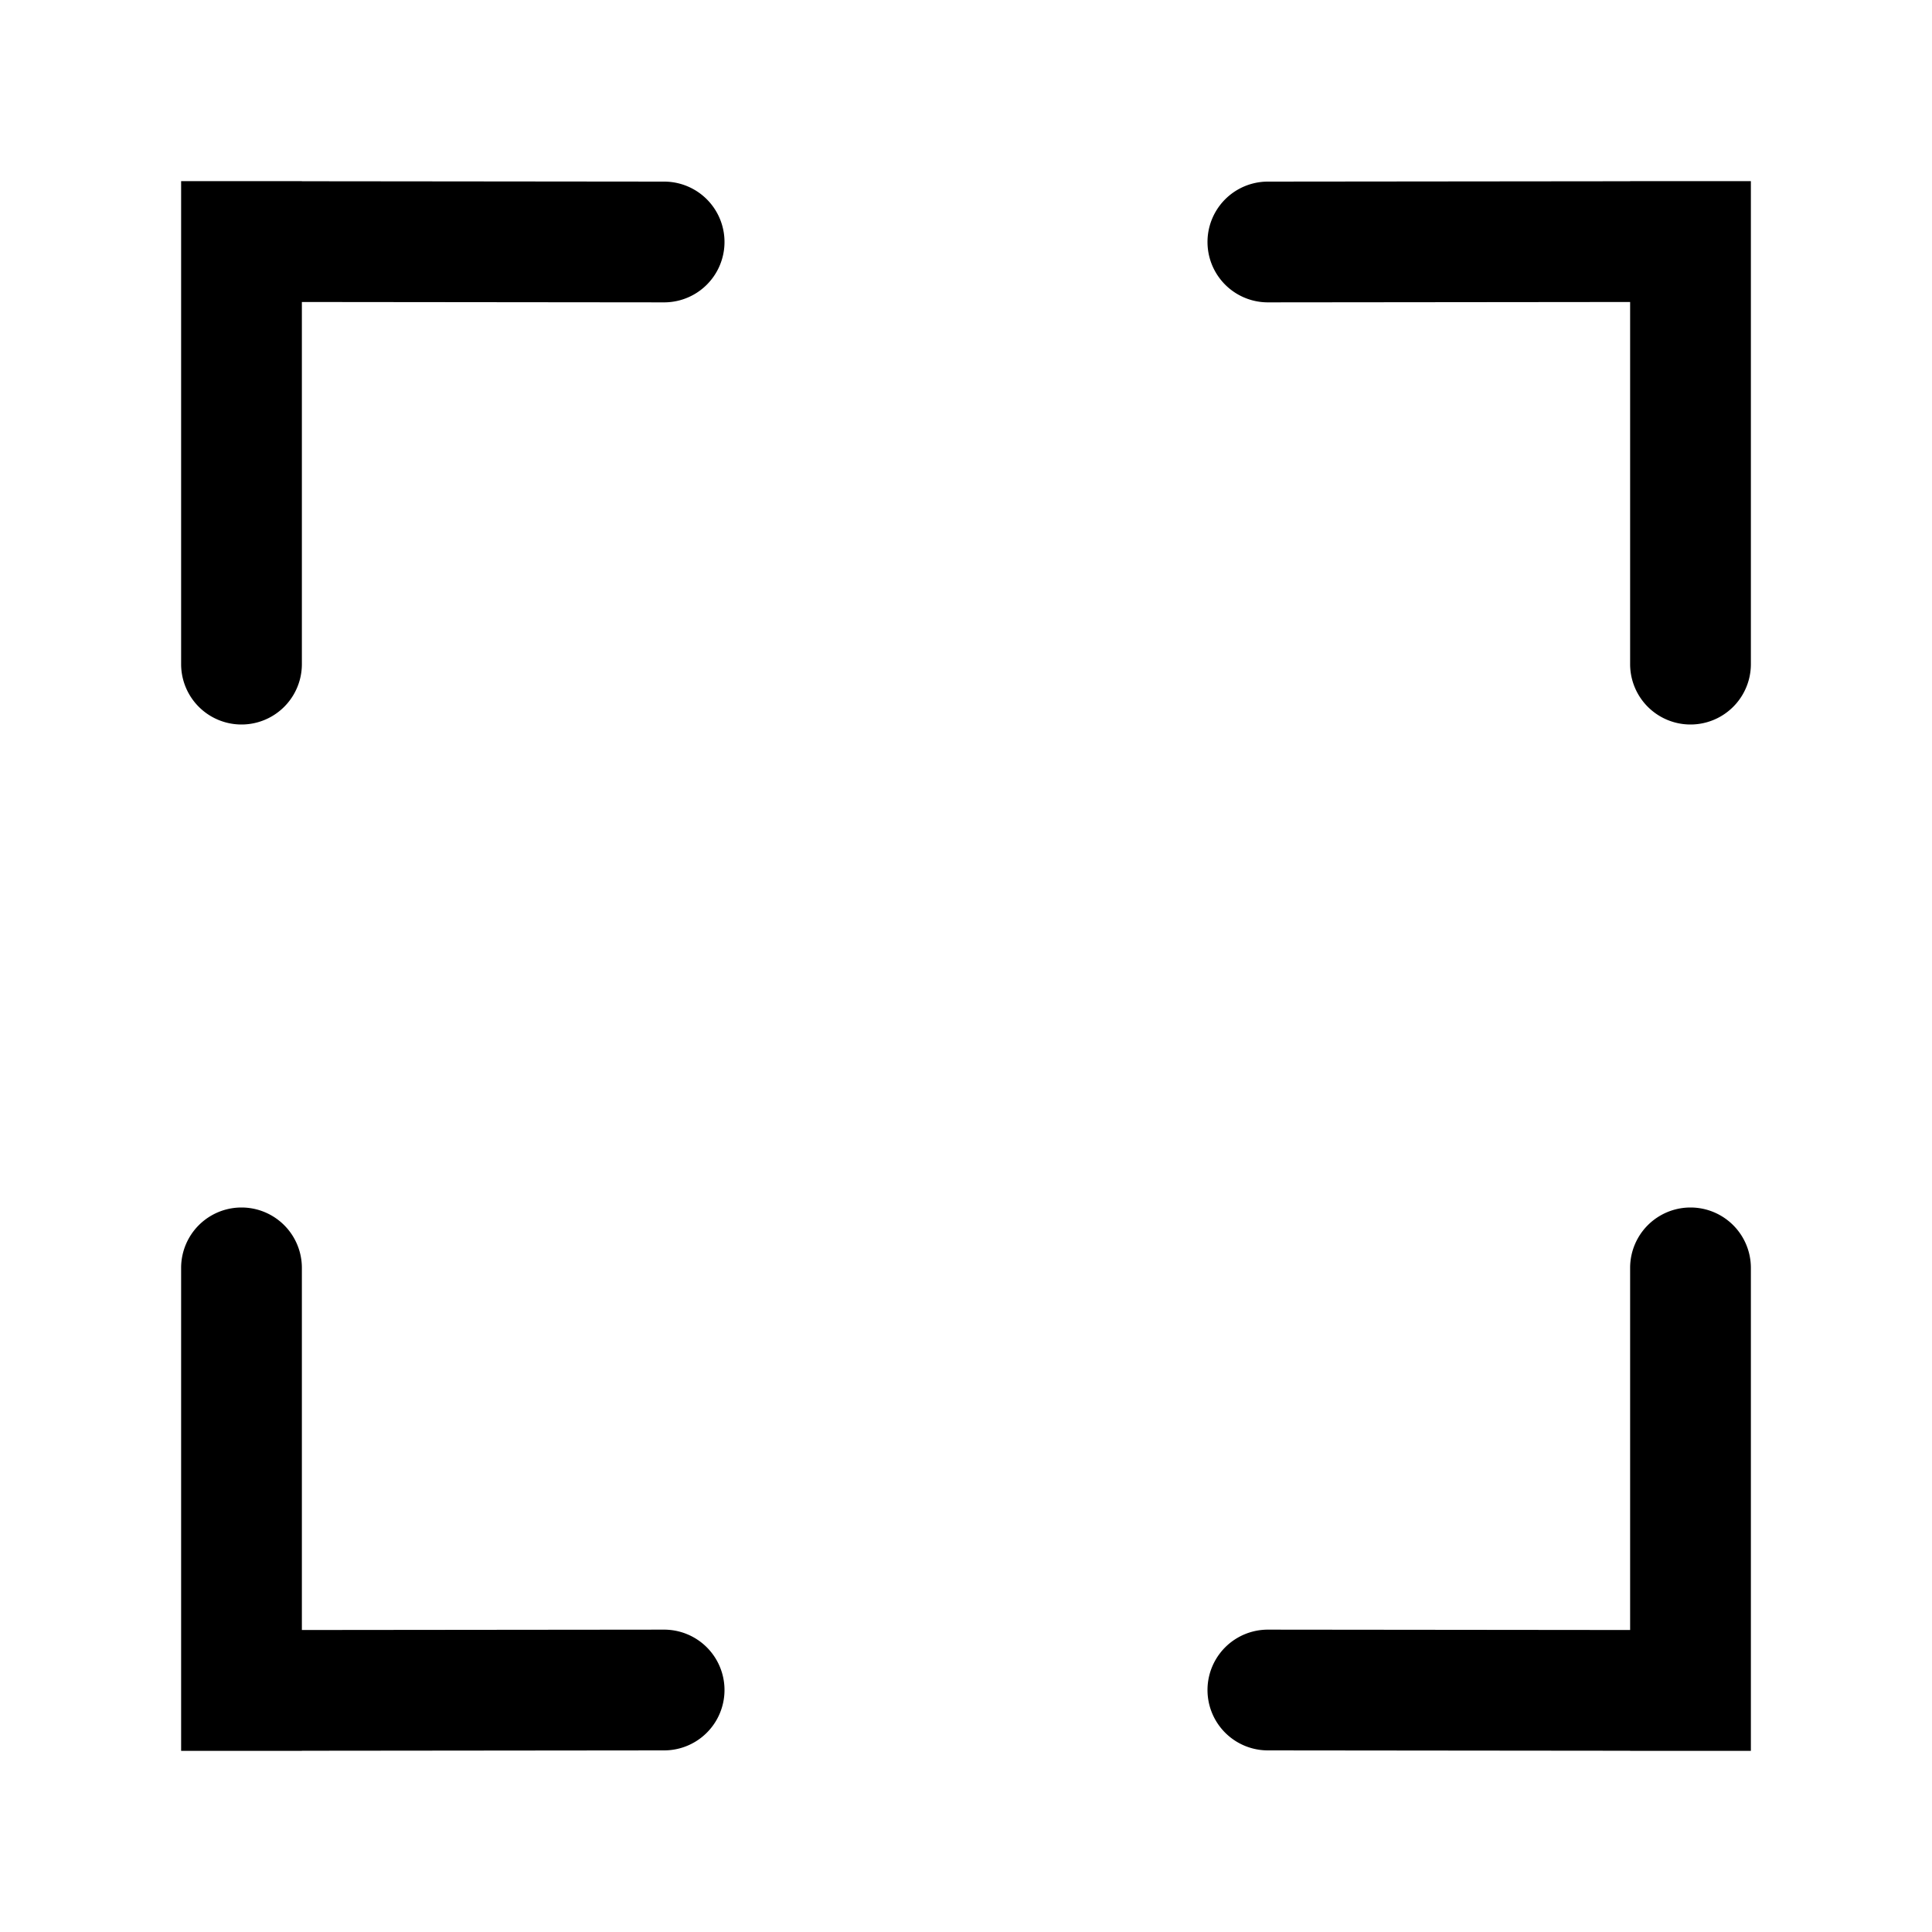
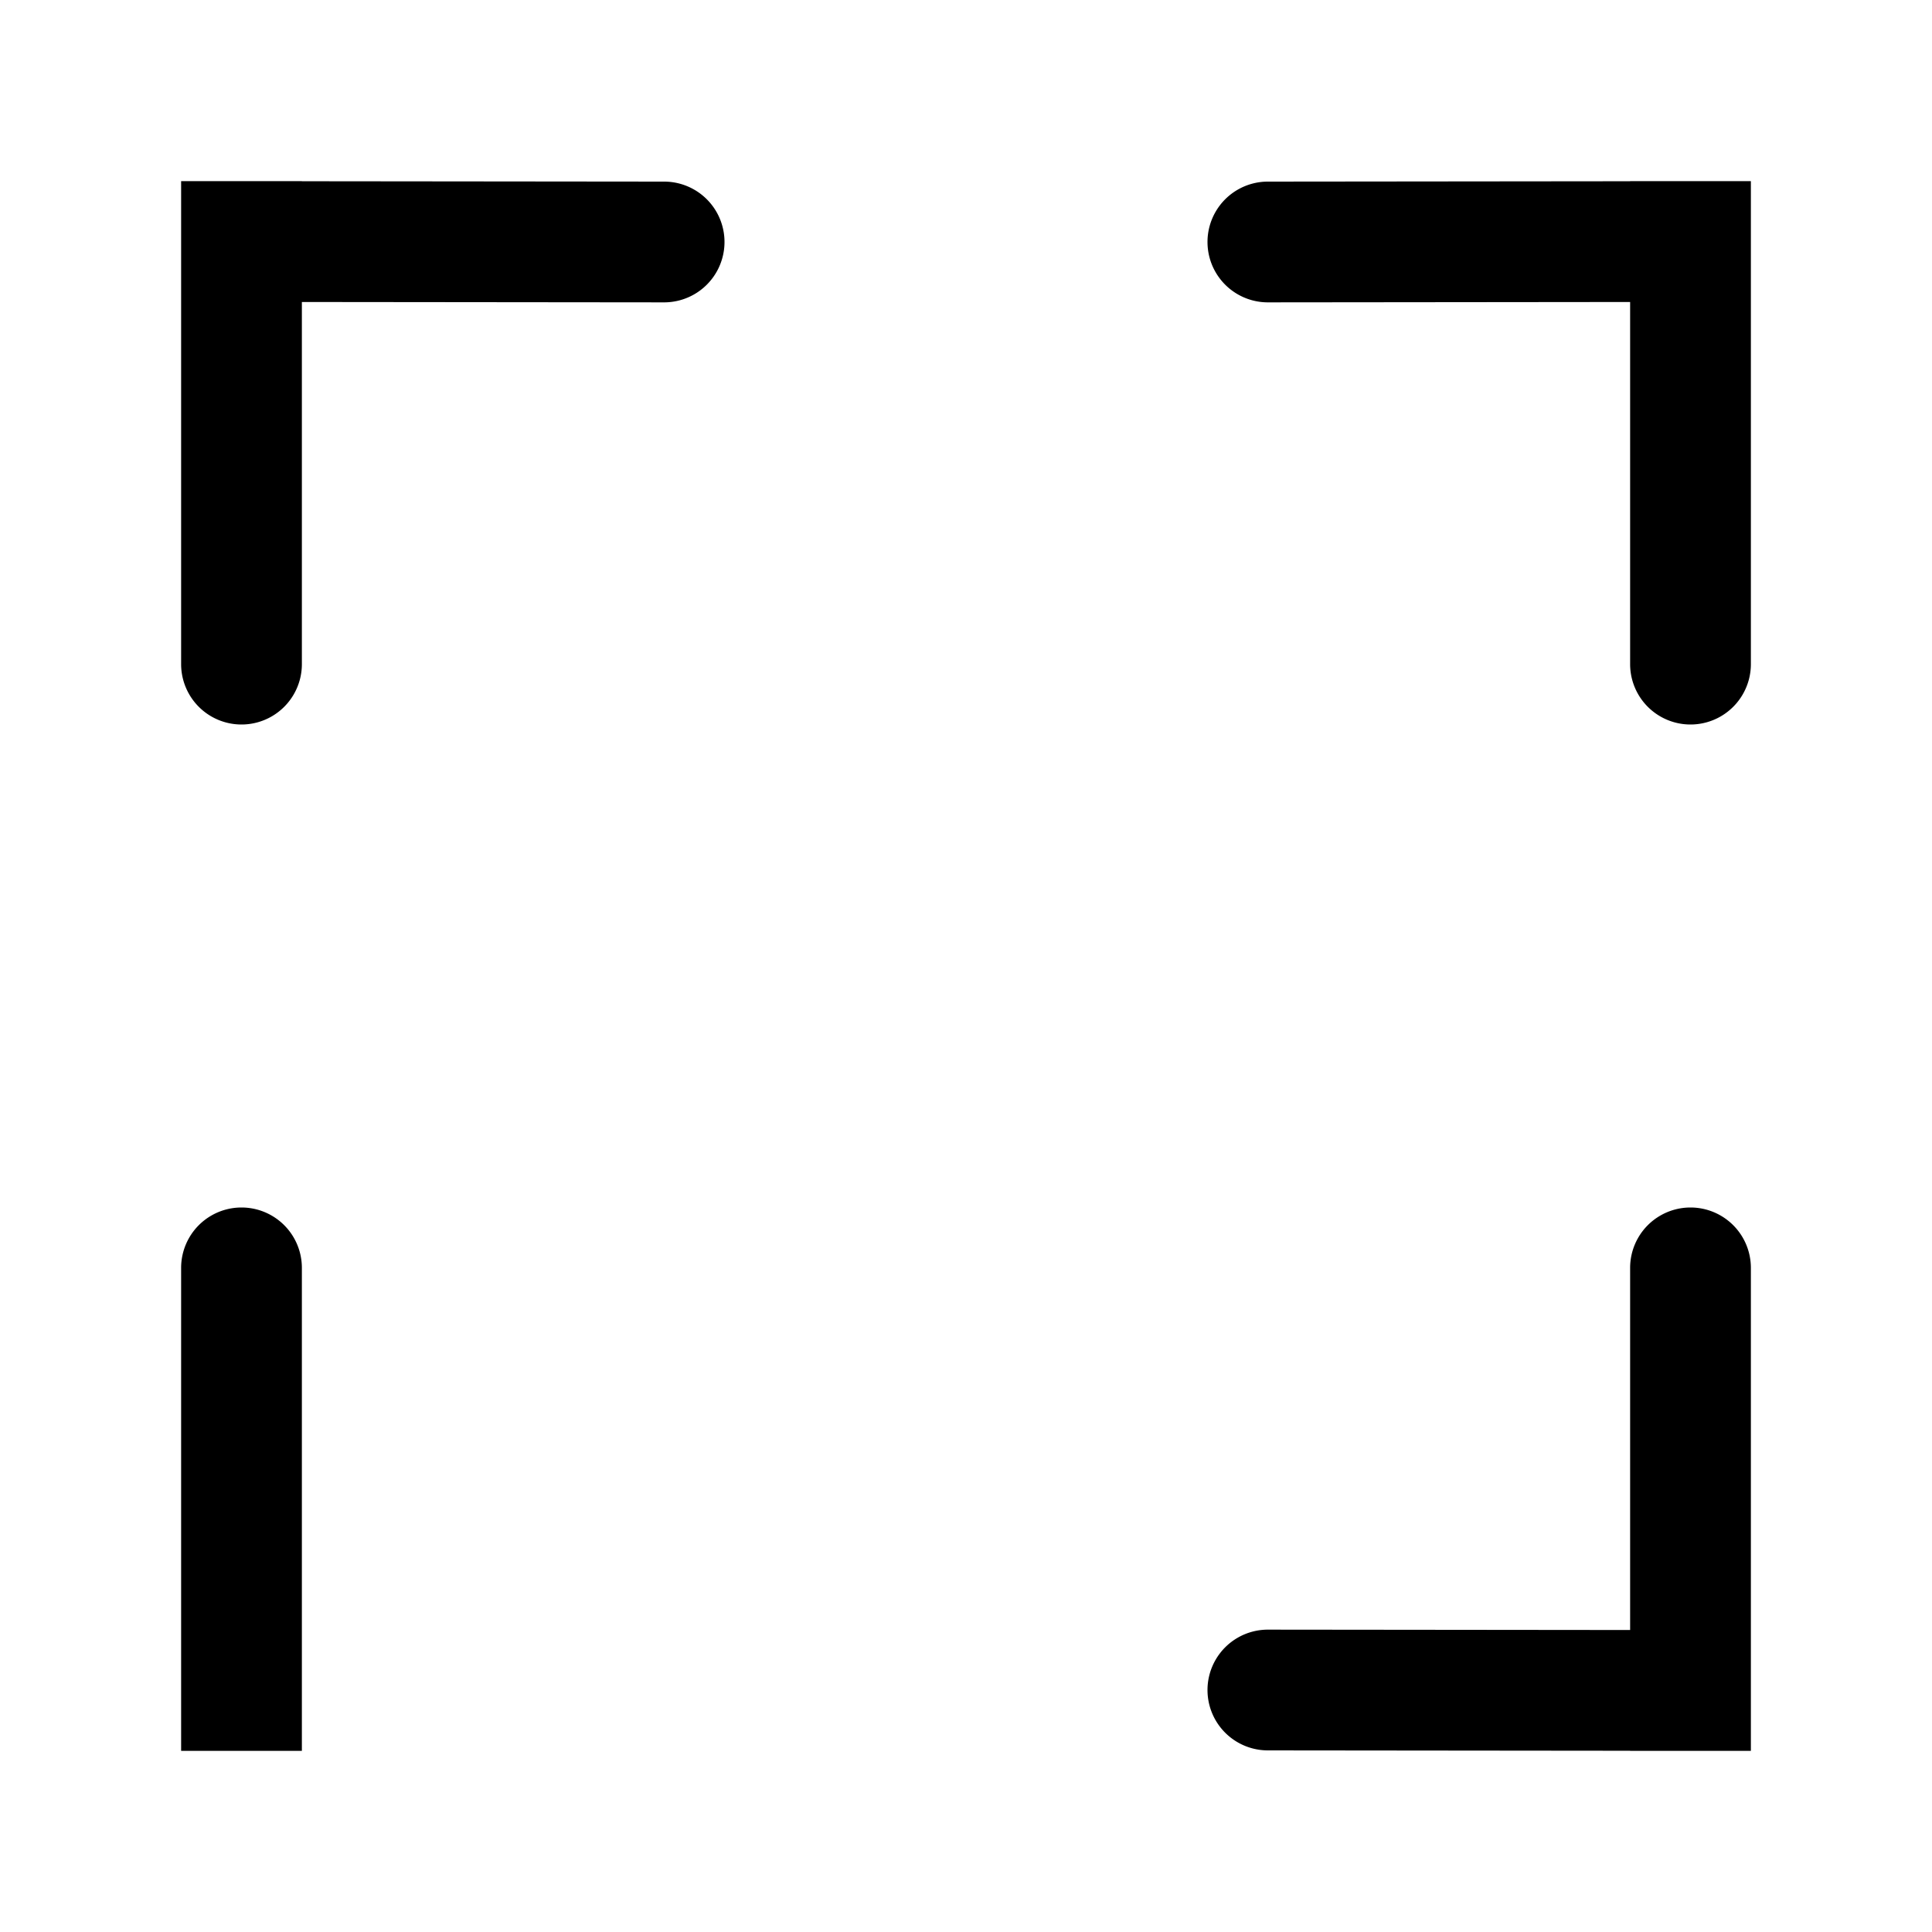
<svg xmlns="http://www.w3.org/2000/svg" width="800px" height="800px" viewBox="0 0 1024 1024" class="icon">
-   <path fill="#000000" d="M160 96.064l192 .192a32 32 0 010 64l-192-.192V352a32 32 0 01-64 0V96h64v.064zm0 831.872V928H96V672a32 32 0 1164 0v191.936l192-.192a32 32 0 110 64l-192 .192zM864 96.064V96h64v256a32 32 0 11-64 0V160.064l-192 .192a32 32 0 110-64l192-.192zm0 831.872l-192-.192a32 32 0 010-64l192 .192V672a32 32 0 1164 0v256h-64v-.064z" />
+   <path fill="#000000" d="M160 96.064l192 .192a32 32 0 010 64l-192-.192V352a32 32 0 01-64 0V96h64v.064zm0 831.872V928H96V672a32 32 0 1164 0v191.936l192-.192l-192 .192zM864 96.064V96h64v256a32 32 0 11-64 0V160.064l-192 .192a32 32 0 110-64l192-.192zm0 831.872l-192-.192a32 32 0 010-64l192 .192V672a32 32 0 1164 0v256h-64v-.064z" />
</svg>